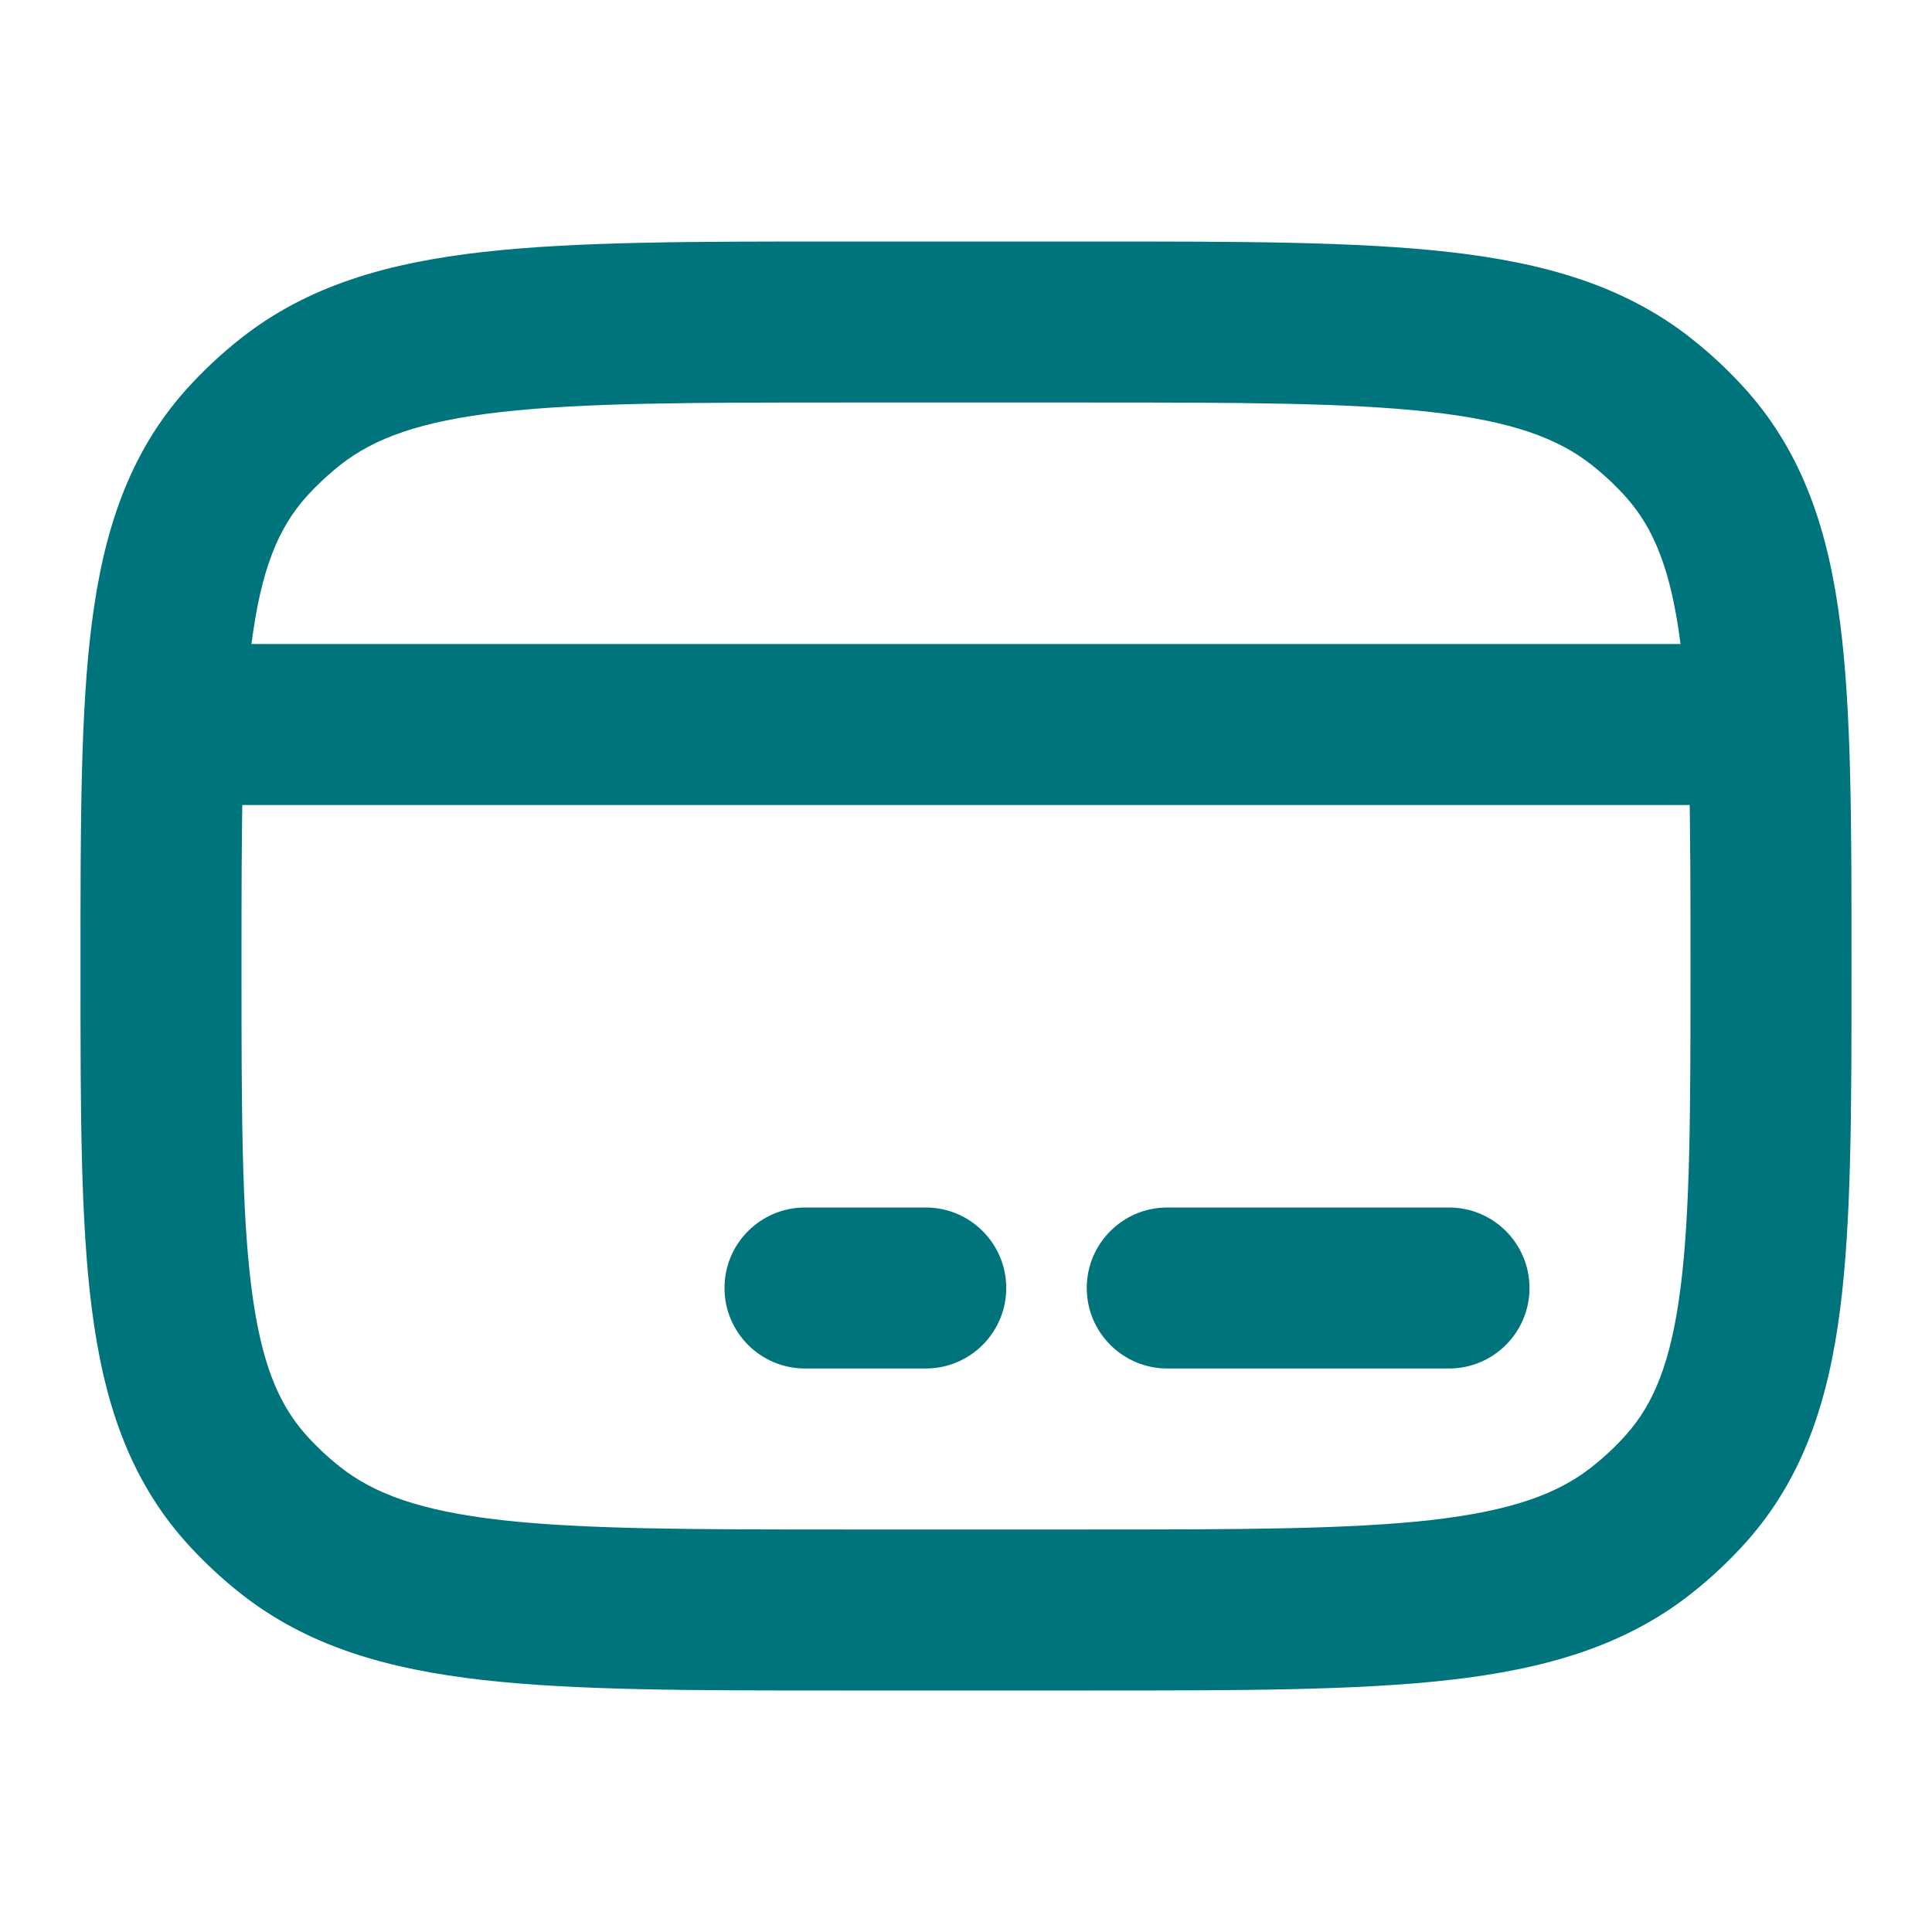
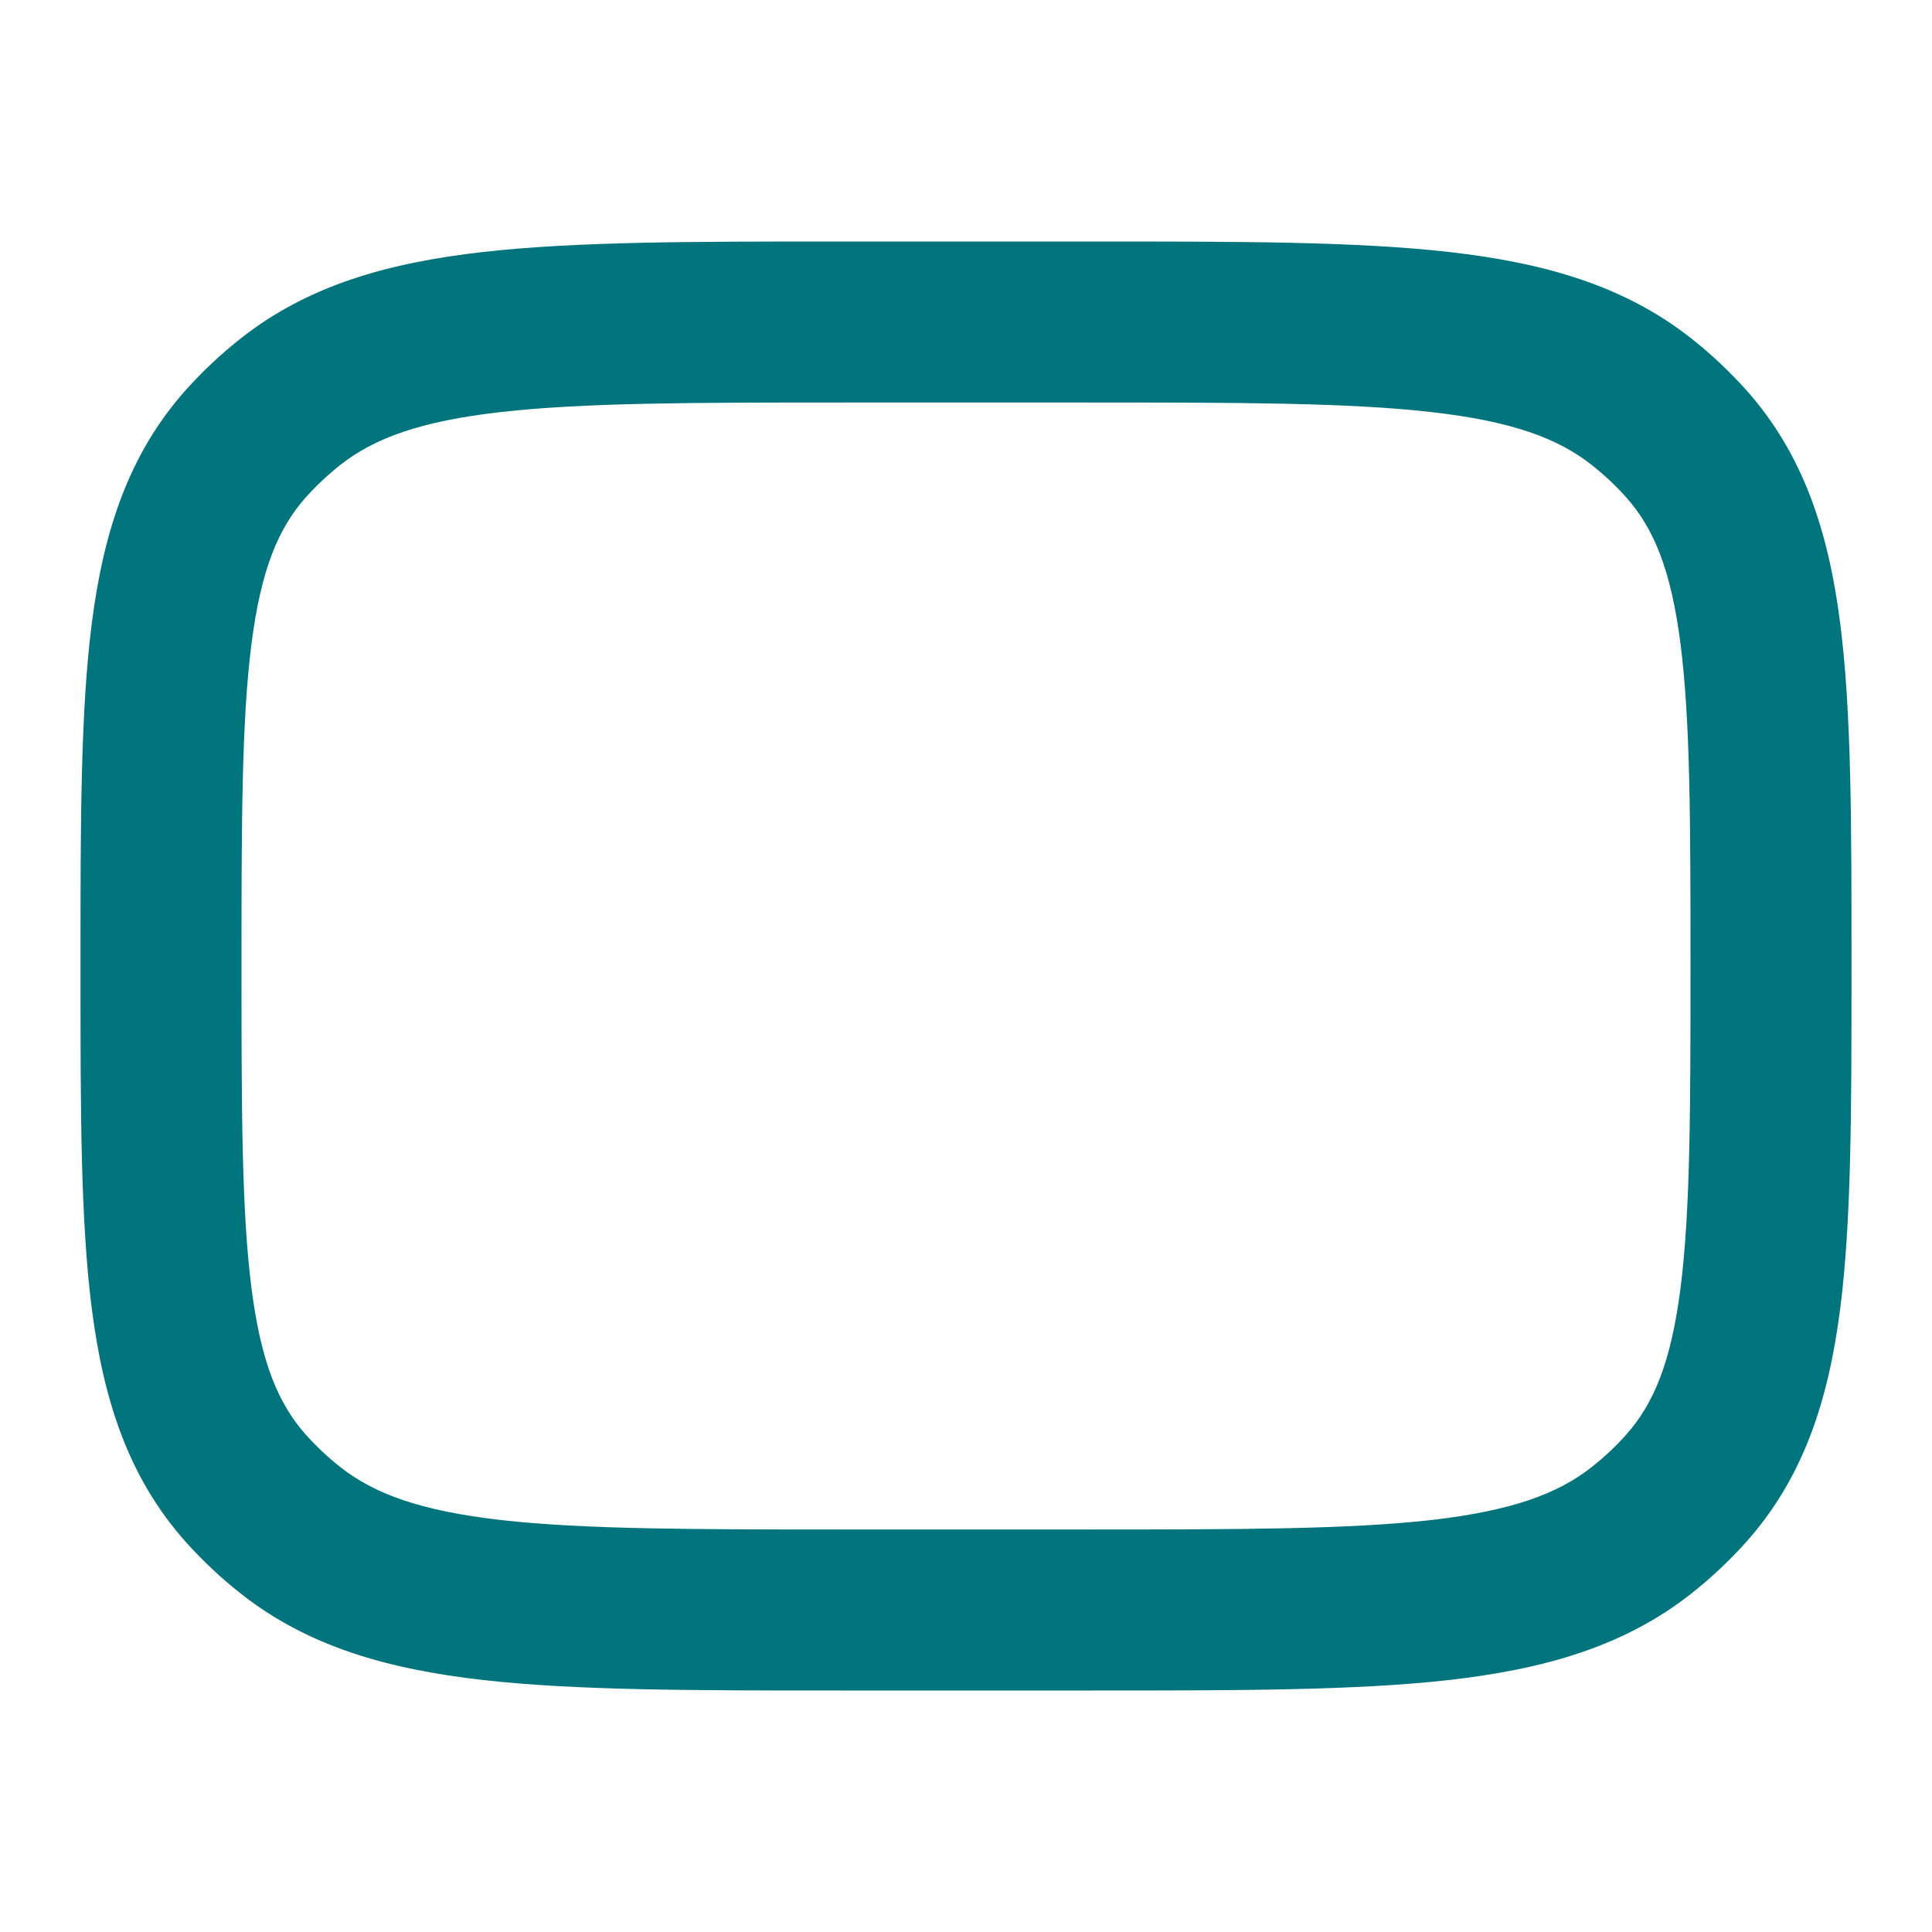
<svg xmlns="http://www.w3.org/2000/svg" width="24" height="24" viewBox="0 0 24 24" fill="none">
  <path fill-rule="evenodd" clip-rule="evenodd" d="M10.438 3H13.562C15.389 3 16.845 3 17.997 3.13C19.181 3.264 20.177 3.546 21.012 4.206C21.258 4.4 21.486 4.615 21.694 4.847C22.406 5.647 22.715 6.609 22.86 7.746C23 8.842 23 10.221 23 11.932V12.068C23 13.779 23 15.159 22.86 16.254C22.715 17.391 22.406 18.353 21.694 19.153C21.486 19.385 21.258 19.6 21.012 19.794C20.177 20.454 19.181 20.736 17.997 20.87C16.845 21 15.389 21 13.562 21H10.438C8.611 21 7.155 21 6.003 20.87C4.818 20.736 3.823 20.454 2.988 19.794C2.742 19.6 2.514 19.385 2.306 19.153C1.594 18.353 1.285 17.391 1.14 16.254C1 15.159 1 13.779 1 12.068V11.932C1 10.221 1 8.842 1.14 7.746C1.285 6.609 1.594 5.647 2.306 4.847C2.514 4.615 2.742 4.4 2.988 4.206C3.823 3.546 4.818 3.264 6.003 3.13C7.155 3 8.611 3 10.438 3ZM6.227 5.118C5.218 5.232 4.647 5.445 4.227 5.776C4.072 5.899 3.929 6.033 3.799 6.178C3.459 6.56 3.242 7.073 3.124 7.999C3.002 8.953 3 10.205 3 12C3 13.795 3.002 15.047 3.124 16.001C3.242 16.927 3.459 17.44 3.799 17.822C3.929 17.967 4.072 18.102 4.227 18.224C4.647 18.555 5.218 18.768 6.227 18.883C7.254 18.998 8.597 19 10.5 19H13.5C15.403 19 16.746 18.998 17.773 18.883C18.782 18.768 19.354 18.555 19.773 18.224C19.928 18.102 20.072 17.967 20.201 17.822C20.541 17.44 20.758 16.927 20.876 16.001C20.998 15.047 21 13.795 21 12C21 10.205 20.998 8.953 20.876 7.999C20.758 7.073 20.541 6.56 20.201 6.178C20.072 6.033 19.928 5.899 19.773 5.776C19.354 5.445 18.782 5.232 17.773 5.118C16.746 5.002 15.403 5 13.5 5H10.5C8.597 5 7.254 5.002 6.227 5.118Z" fill="#00747C" />
-   <path fill-rule="evenodd" clip-rule="evenodd" d="M9 16C9 15.448 9.448 15 10 15H11.5C12.052 15 12.5 15.448 12.5 16C12.5 16.552 12.052 17 11.5 17H10C9.448 17 9 16.552 9 16Z" fill="#00747C" />
-   <path fill-rule="evenodd" clip-rule="evenodd" d="M13.5 16C13.5 15.448 13.948 15 14.5 15H18C18.552 15 19 15.448 19 16C19 16.552 18.552 17 18 17H14.5C13.948 17 13.5 16.552 13.5 16Z" fill="#00747C" />
-   <path fill-rule="evenodd" clip-rule="evenodd" d="M22 10H2V8H22V10Z" fill="#00747C" />
</svg>